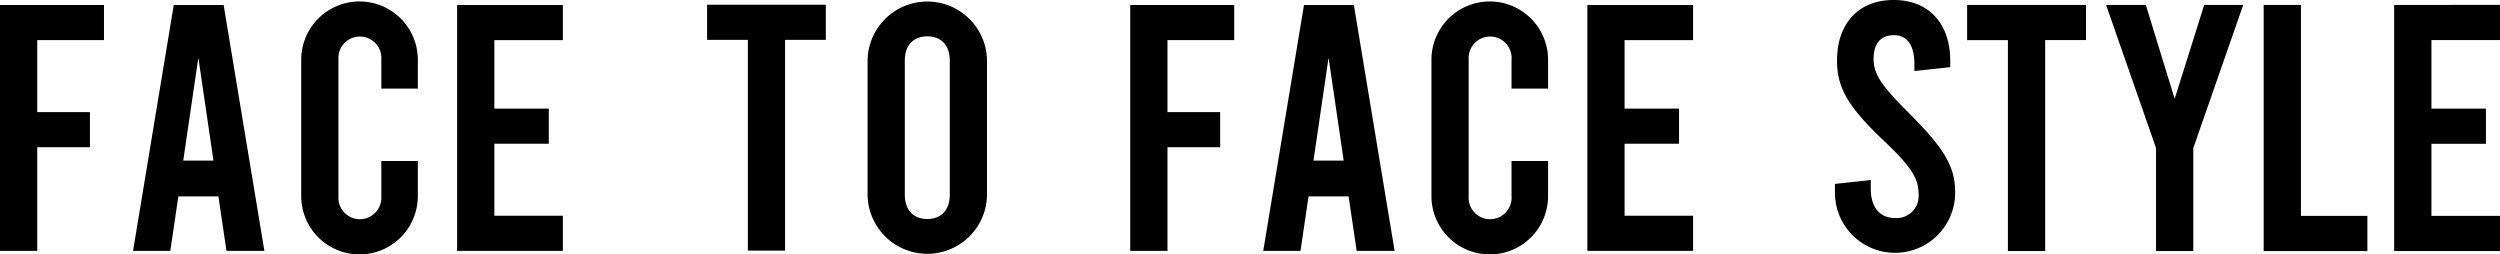
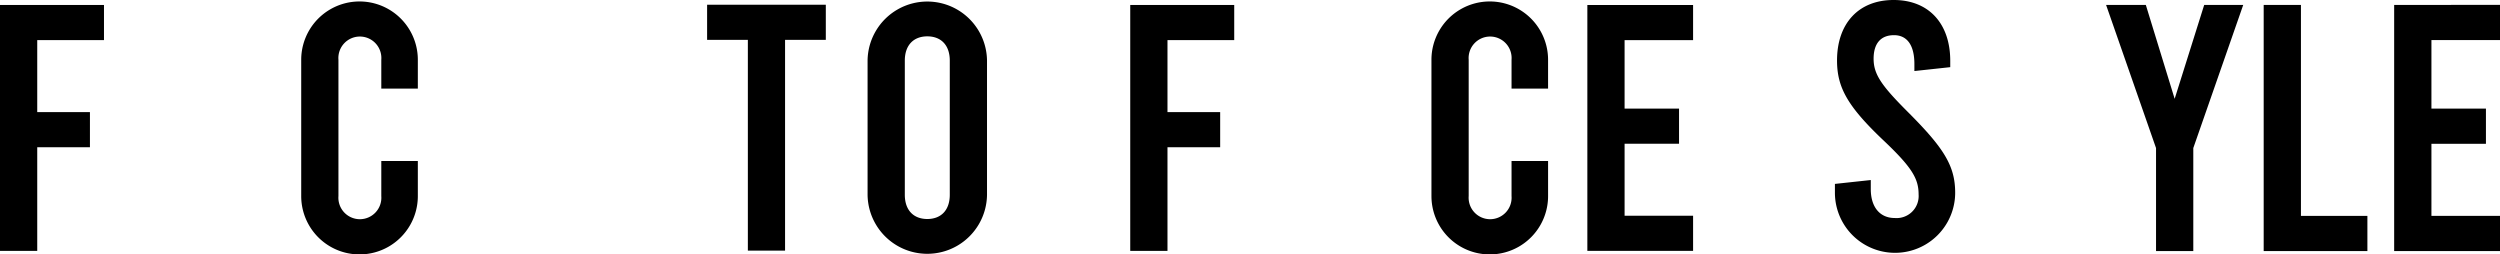
<svg xmlns="http://www.w3.org/2000/svg" width="319.781" height="32.539" viewBox="0 0 319.781 32.539">
  <g transform="translate(-138.881 -405.809)">
    <path d="M138.881,406.445V437.9h4.763V424.643h6.74v-4.494h-6.74v-9.21h8.537v-4.494Z" />
-     <path d="M161.107,406.445,155.9,437.9h4.763l1.033-6.965h5.123l1.033,6.965H172.7l-5.213-31.453Zm3.146,6.74,1.932,13.165H162.32Z" />
    <path d="M177.41,430.889V413.455a7.458,7.458,0,1,1,14.917,0v3.684h-4.673v-3.684a2.75,2.75,0,1,0-5.482,0v17.434a2.749,2.749,0,1,0,5.482,0V426.4h4.673v4.493a7.458,7.458,0,1,1-14.917,0" />
-     <path d="M197.352,406.445V437.9h13.524v-4.493h-8.761v-9.212h6.964V419.7h-6.964v-8.761h8.761v-4.494Z" />
    <path d="M283.453,406.445V437.9h4.763V424.643h6.74v-4.494h-6.74v-9.21h8.537v-4.494Z" />
-     <path d="M305.678,406.445,300.466,437.9h4.763l1.033-6.965h5.122l1.034,6.965h4.852l-5.212-31.453Zm3.145,6.74,1.932,13.165h-3.864Z" />
    <path d="M321.981,430.889V413.455a7.459,7.459,0,0,1,14.918,0v3.684h-4.673v-3.684a2.75,2.75,0,1,0-5.482,0v17.434a2.749,2.749,0,1,0,5.482,0V426.4H336.9v4.493a7.459,7.459,0,0,1-14.918,0" />
    <path d="M341.923,406.445V437.9h13.525v-4.493h-8.762v-9.212h6.965V419.7h-6.965v-8.761h8.762v-4.494Z" />
    <path d="M229.329,406.414v4.493h5.212v26.959H239.3V410.907h5.212v-4.493Z" />
    <path d="M249.855,430.722V413.558a7.639,7.639,0,0,1,15.277,0v17.164a7.639,7.639,0,0,1-15.277,0m10.515,0V413.558c0-1.977-1.124-3.1-2.875-3.1s-2.877,1.124-2.877,3.1v17.164c0,1.977,1.124,3.1,2.877,3.1s2.875-1.123,2.875-3.1" />
    <path d="M373.59,430.457v-1.124l4.588-.495v1.169c0,2.294,1.169,3.688,3.058,3.688a2.823,2.823,0,0,0,3.059-3.013c0-1.979-.81-3.418-4.363-6.792-4.723-4.453-6.072-6.881-6.072-10.345,0-4.677,2.7-7.736,7.241-7.736s7.241,3.059,7.241,7.781v.81l-4.587.495v-.9c0-2.428-.945-3.688-2.609-3.688s-2.608,1.035-2.608,3.014.989,3.418,4.362,6.791c4.588,4.588,6.072,6.882,6.072,10.345a7.691,7.691,0,1,1-15.382,0" />
-     <path d="M390.5,406.44v4.5h5.217v26.987h4.768V410.937h5.217v-4.5Z" />
    <path d="M420.825,406.44l-3.778,12.009-3.688-12.009h-5.083l6.388,18.306v13.178h4.767V424.746l6.386-18.306Z" />
    <path d="M428.434,406.44v31.484H441.7v-4.5h-8.5V406.44Z" />
    <path d="M445.124,406.44v31.484h13.538v-4.5h-8.771v-9.221h6.972v-4.5h-6.972v-8.771h8.771v-4.5Z" />
  </g>
</svg>